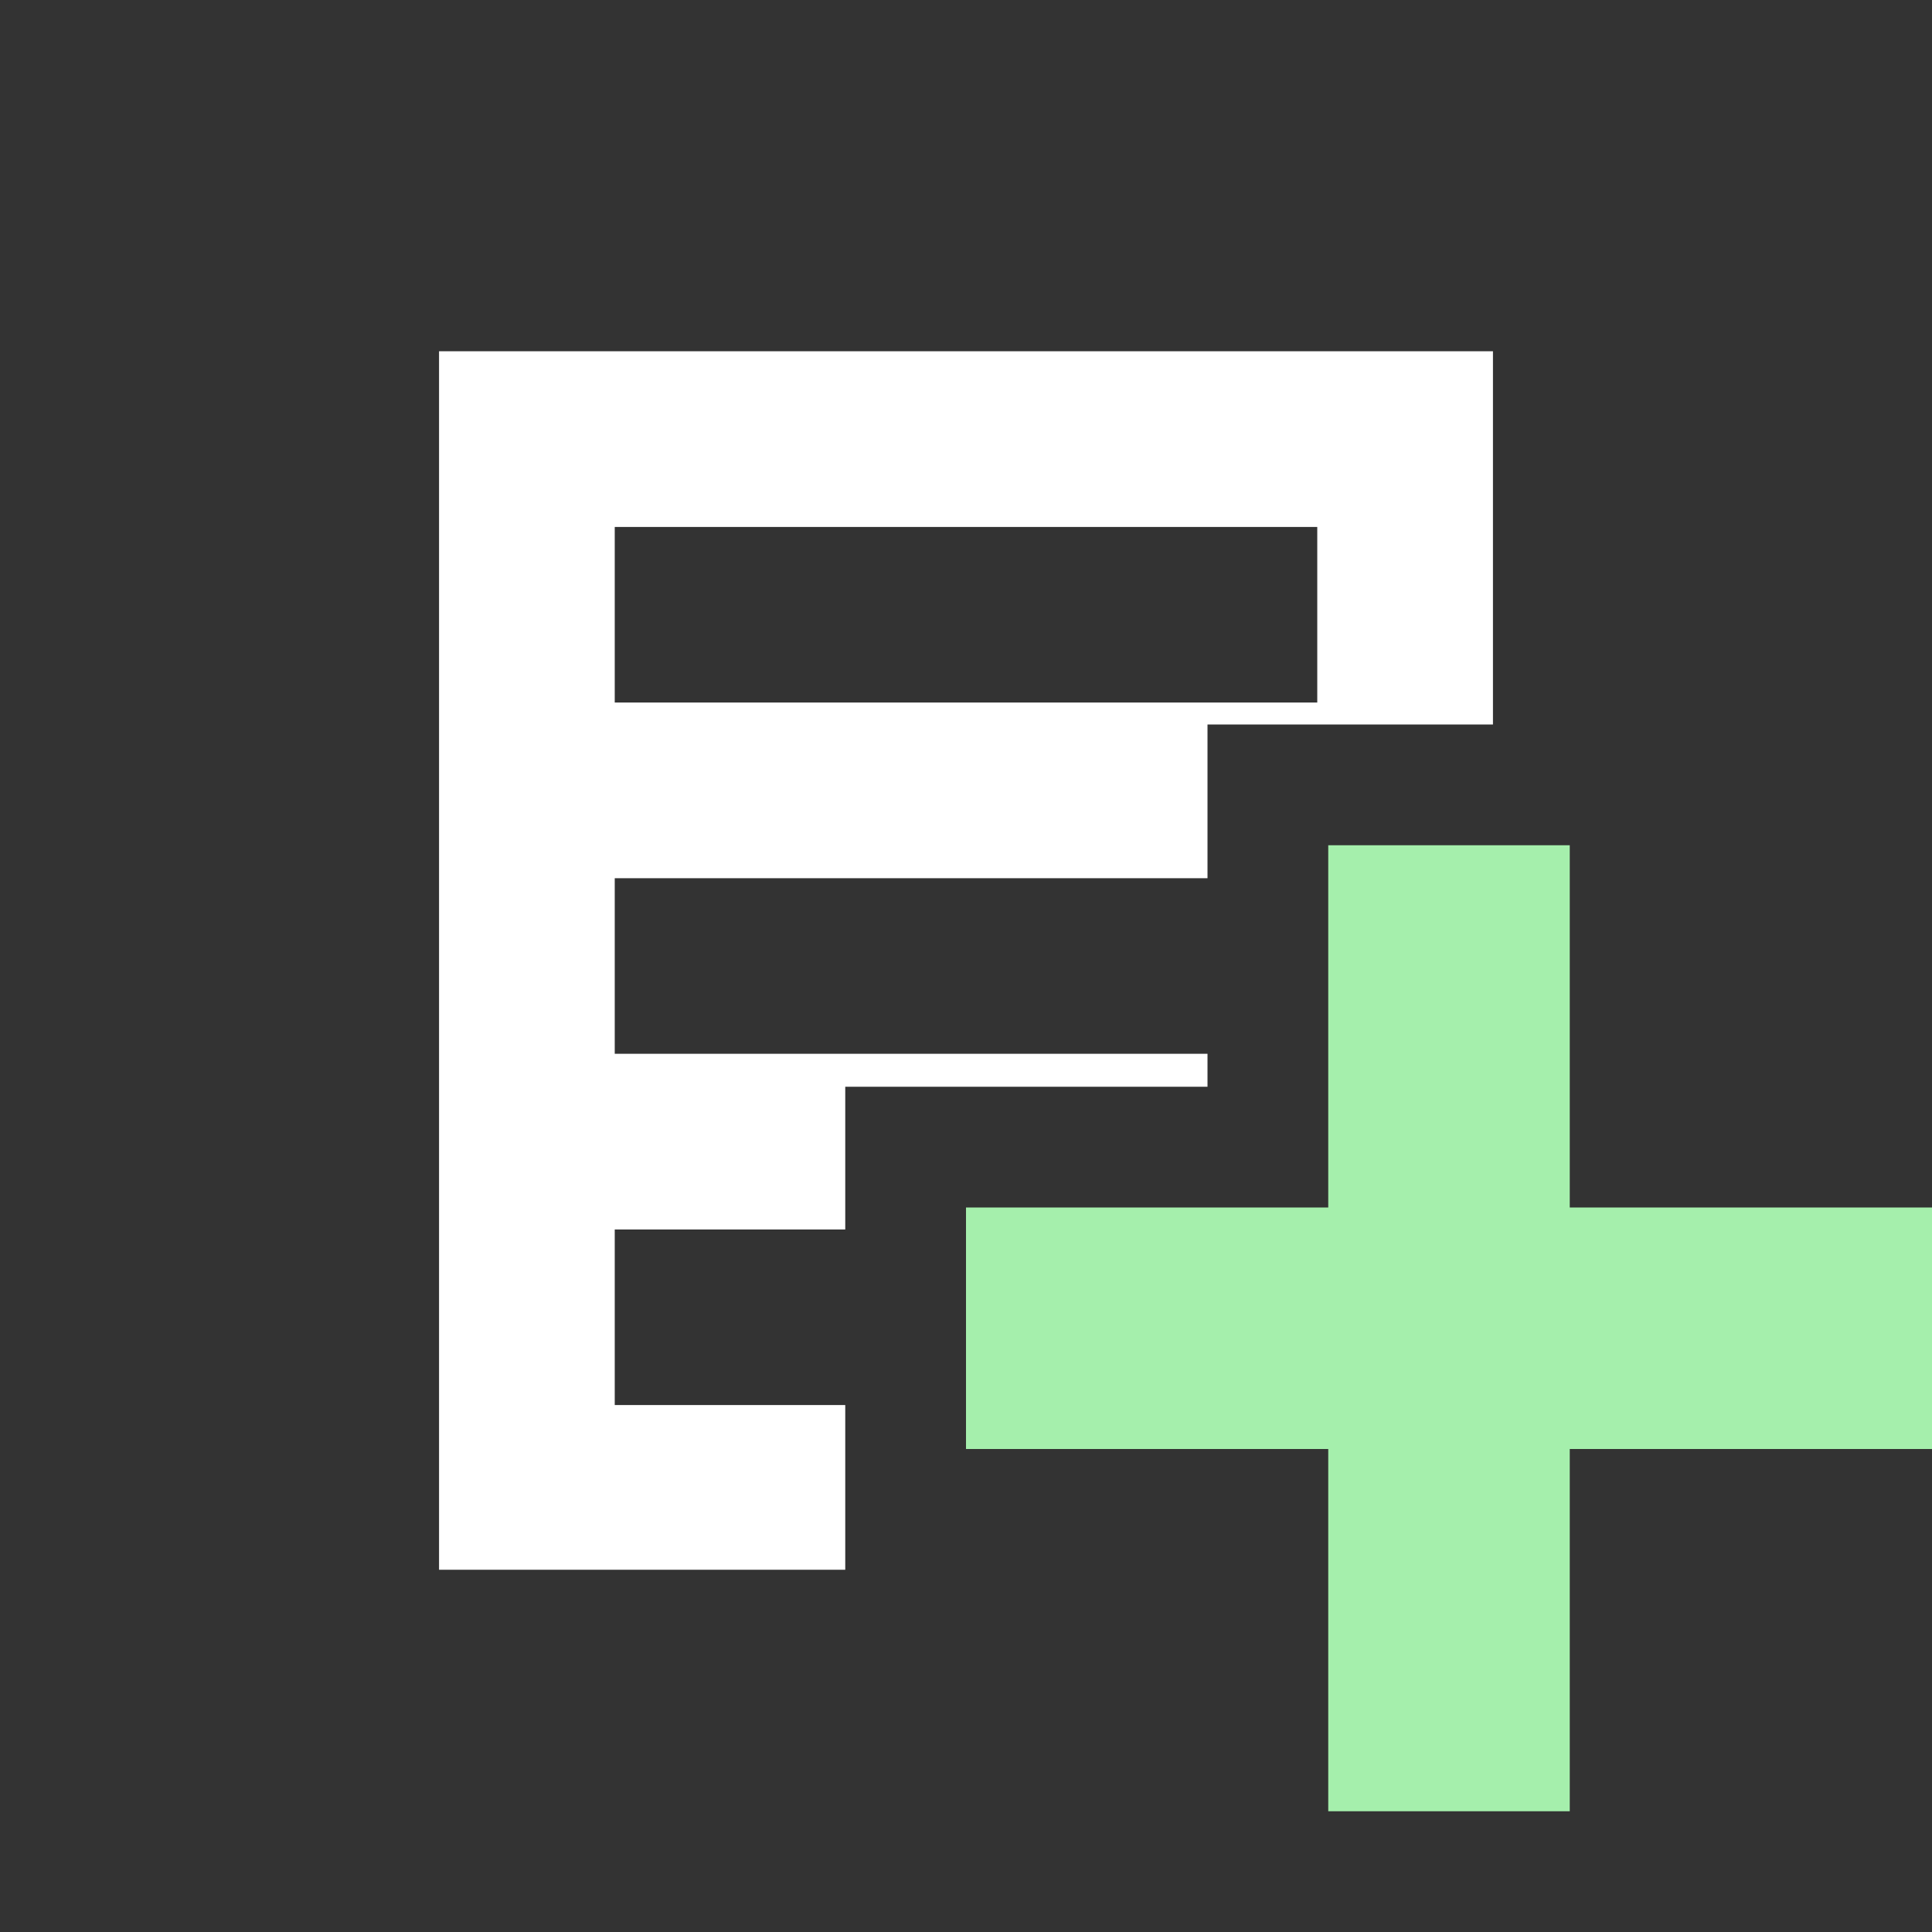
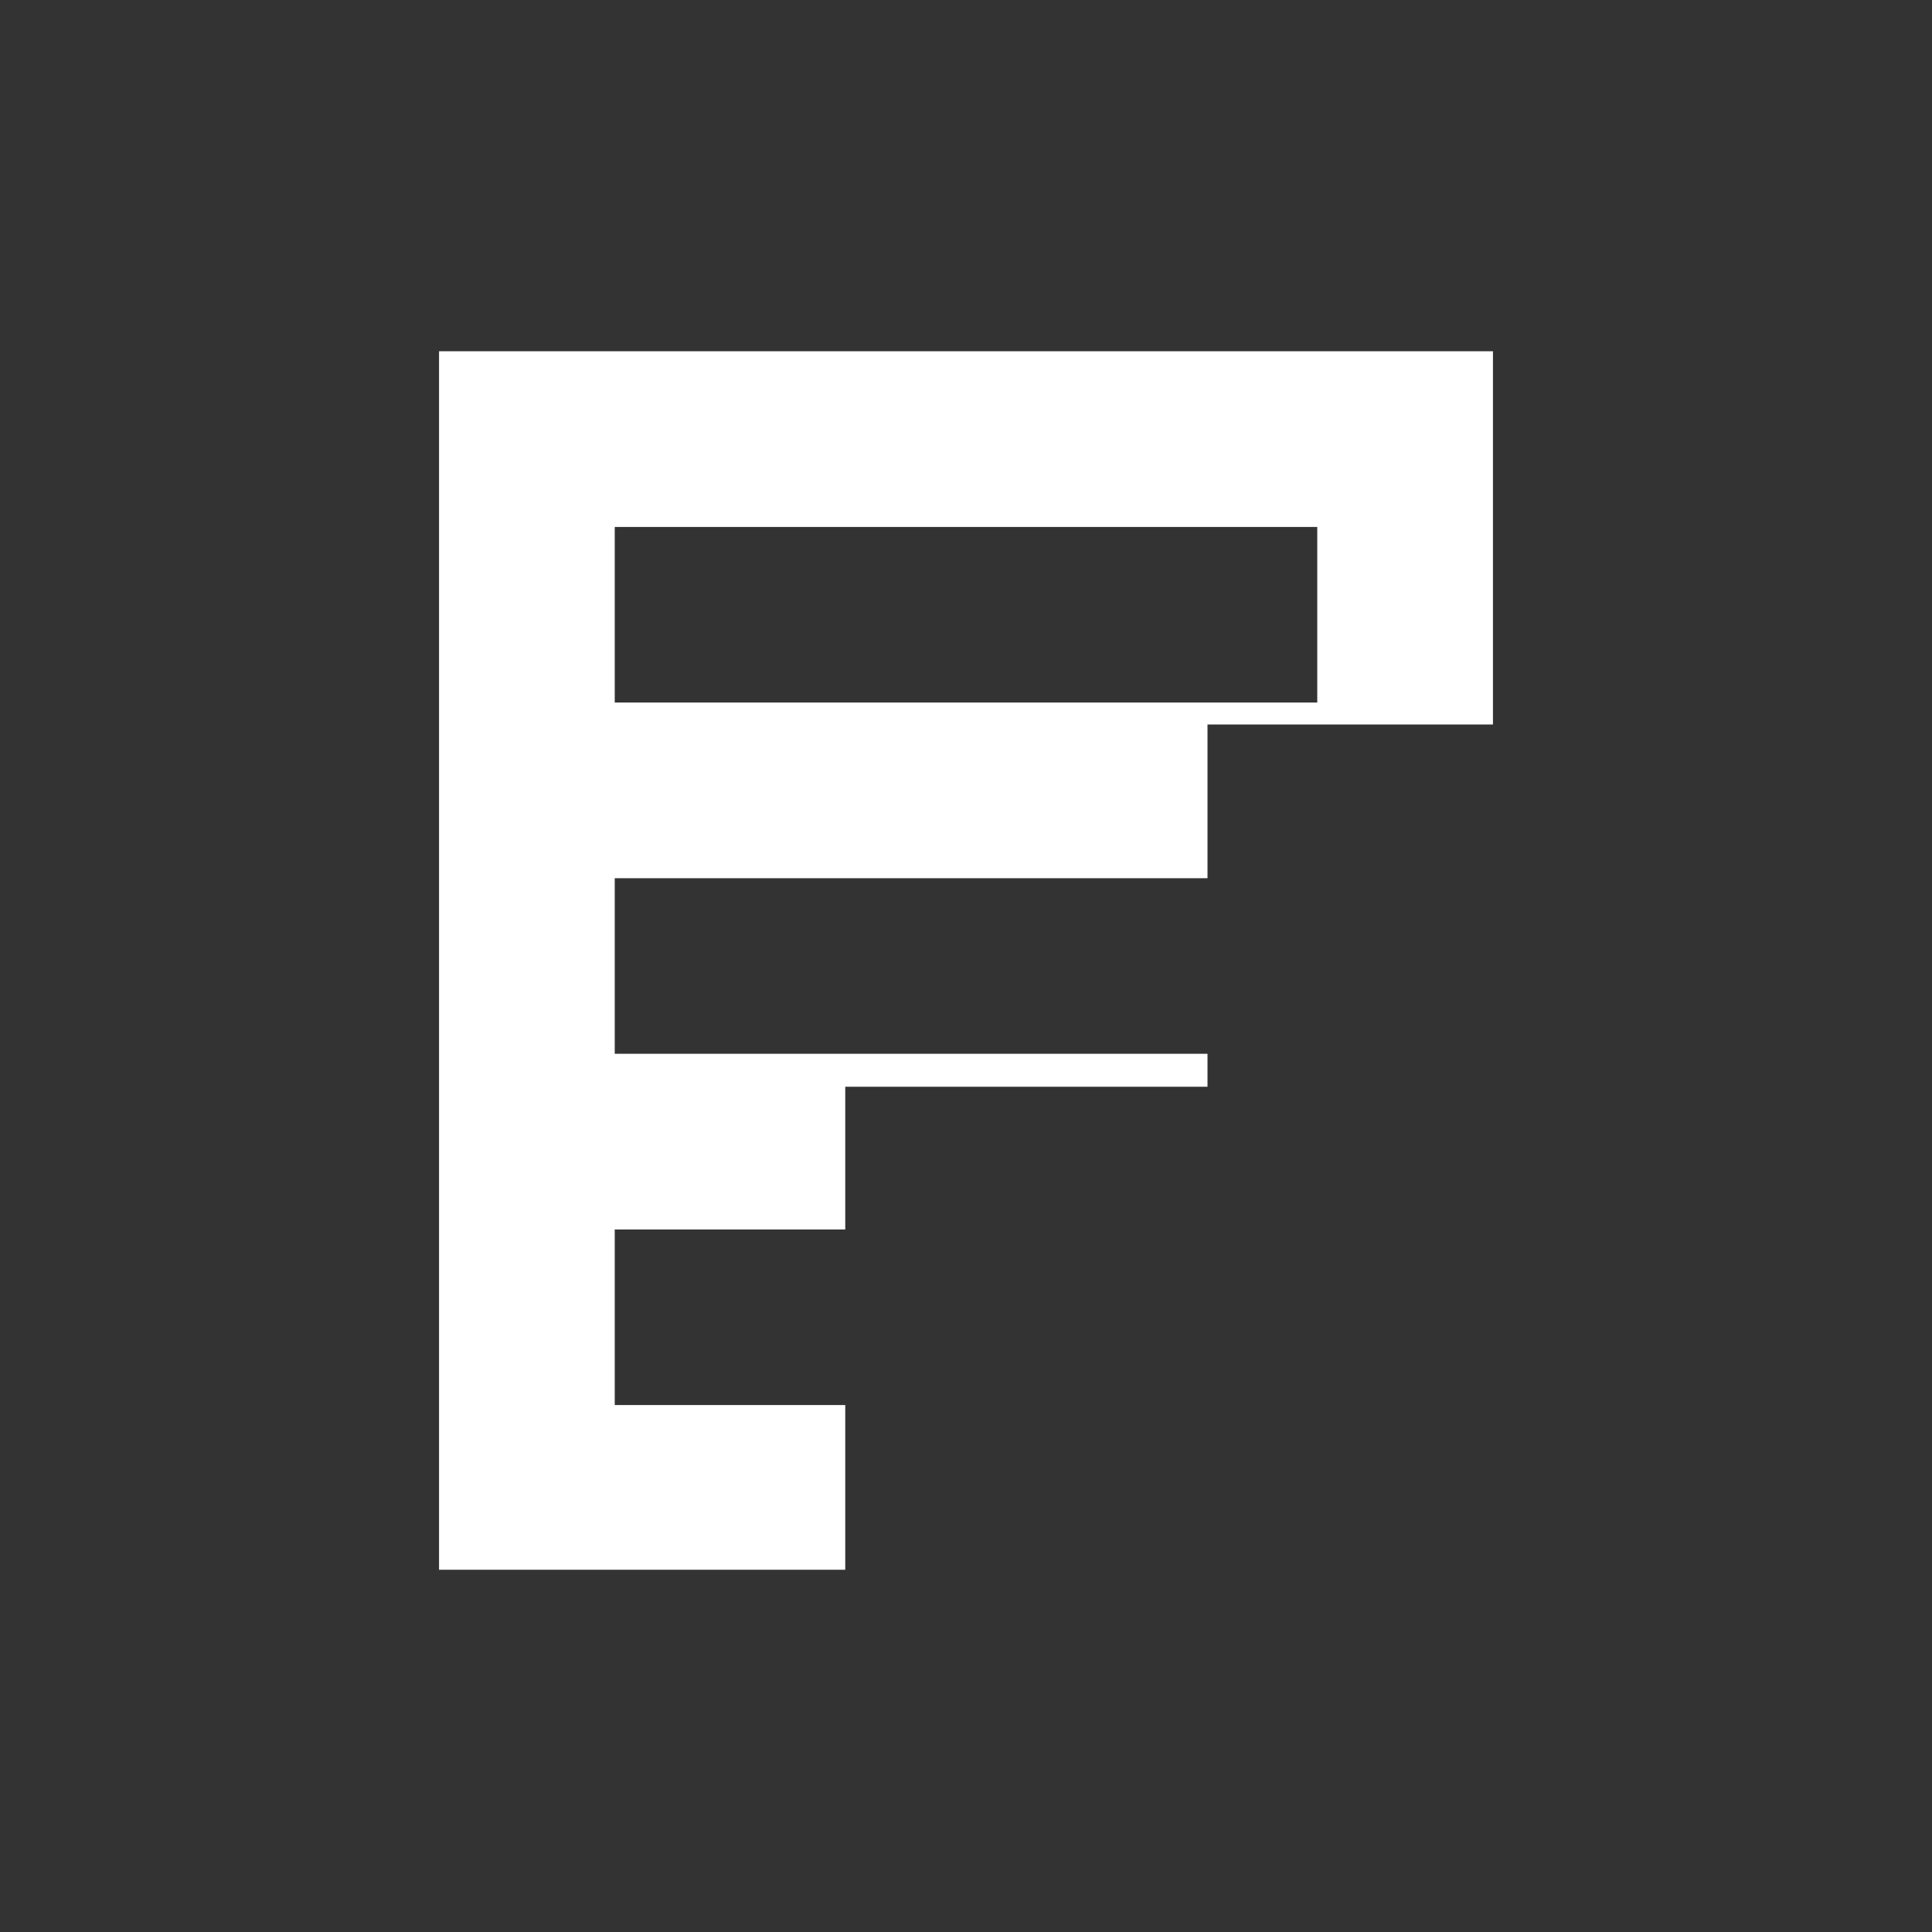
<svg xmlns="http://www.w3.org/2000/svg" width="16" height="16" viewBox="0 0 16 16" fill="none">
  <rect x="0" y="0" width="16" height="16" fill="#333333" stroke="none" />
  <path fill-rule="evenodd" clip-rule="evenodd" d="M12.364 2.909H3.636V13H7V11.636H5.091V10.182H7V9.5V9H10V8.727H5.091V7.273H10V6H12.364V2.909ZM10.909 4.364H5.091V5.818H10.909V4.364Z" fill="white" />
-   <path d="M13 10H16V12H13V15H11V12H8V10H11V7H13V10Z" fill="#A5EFAC" />
</svg>